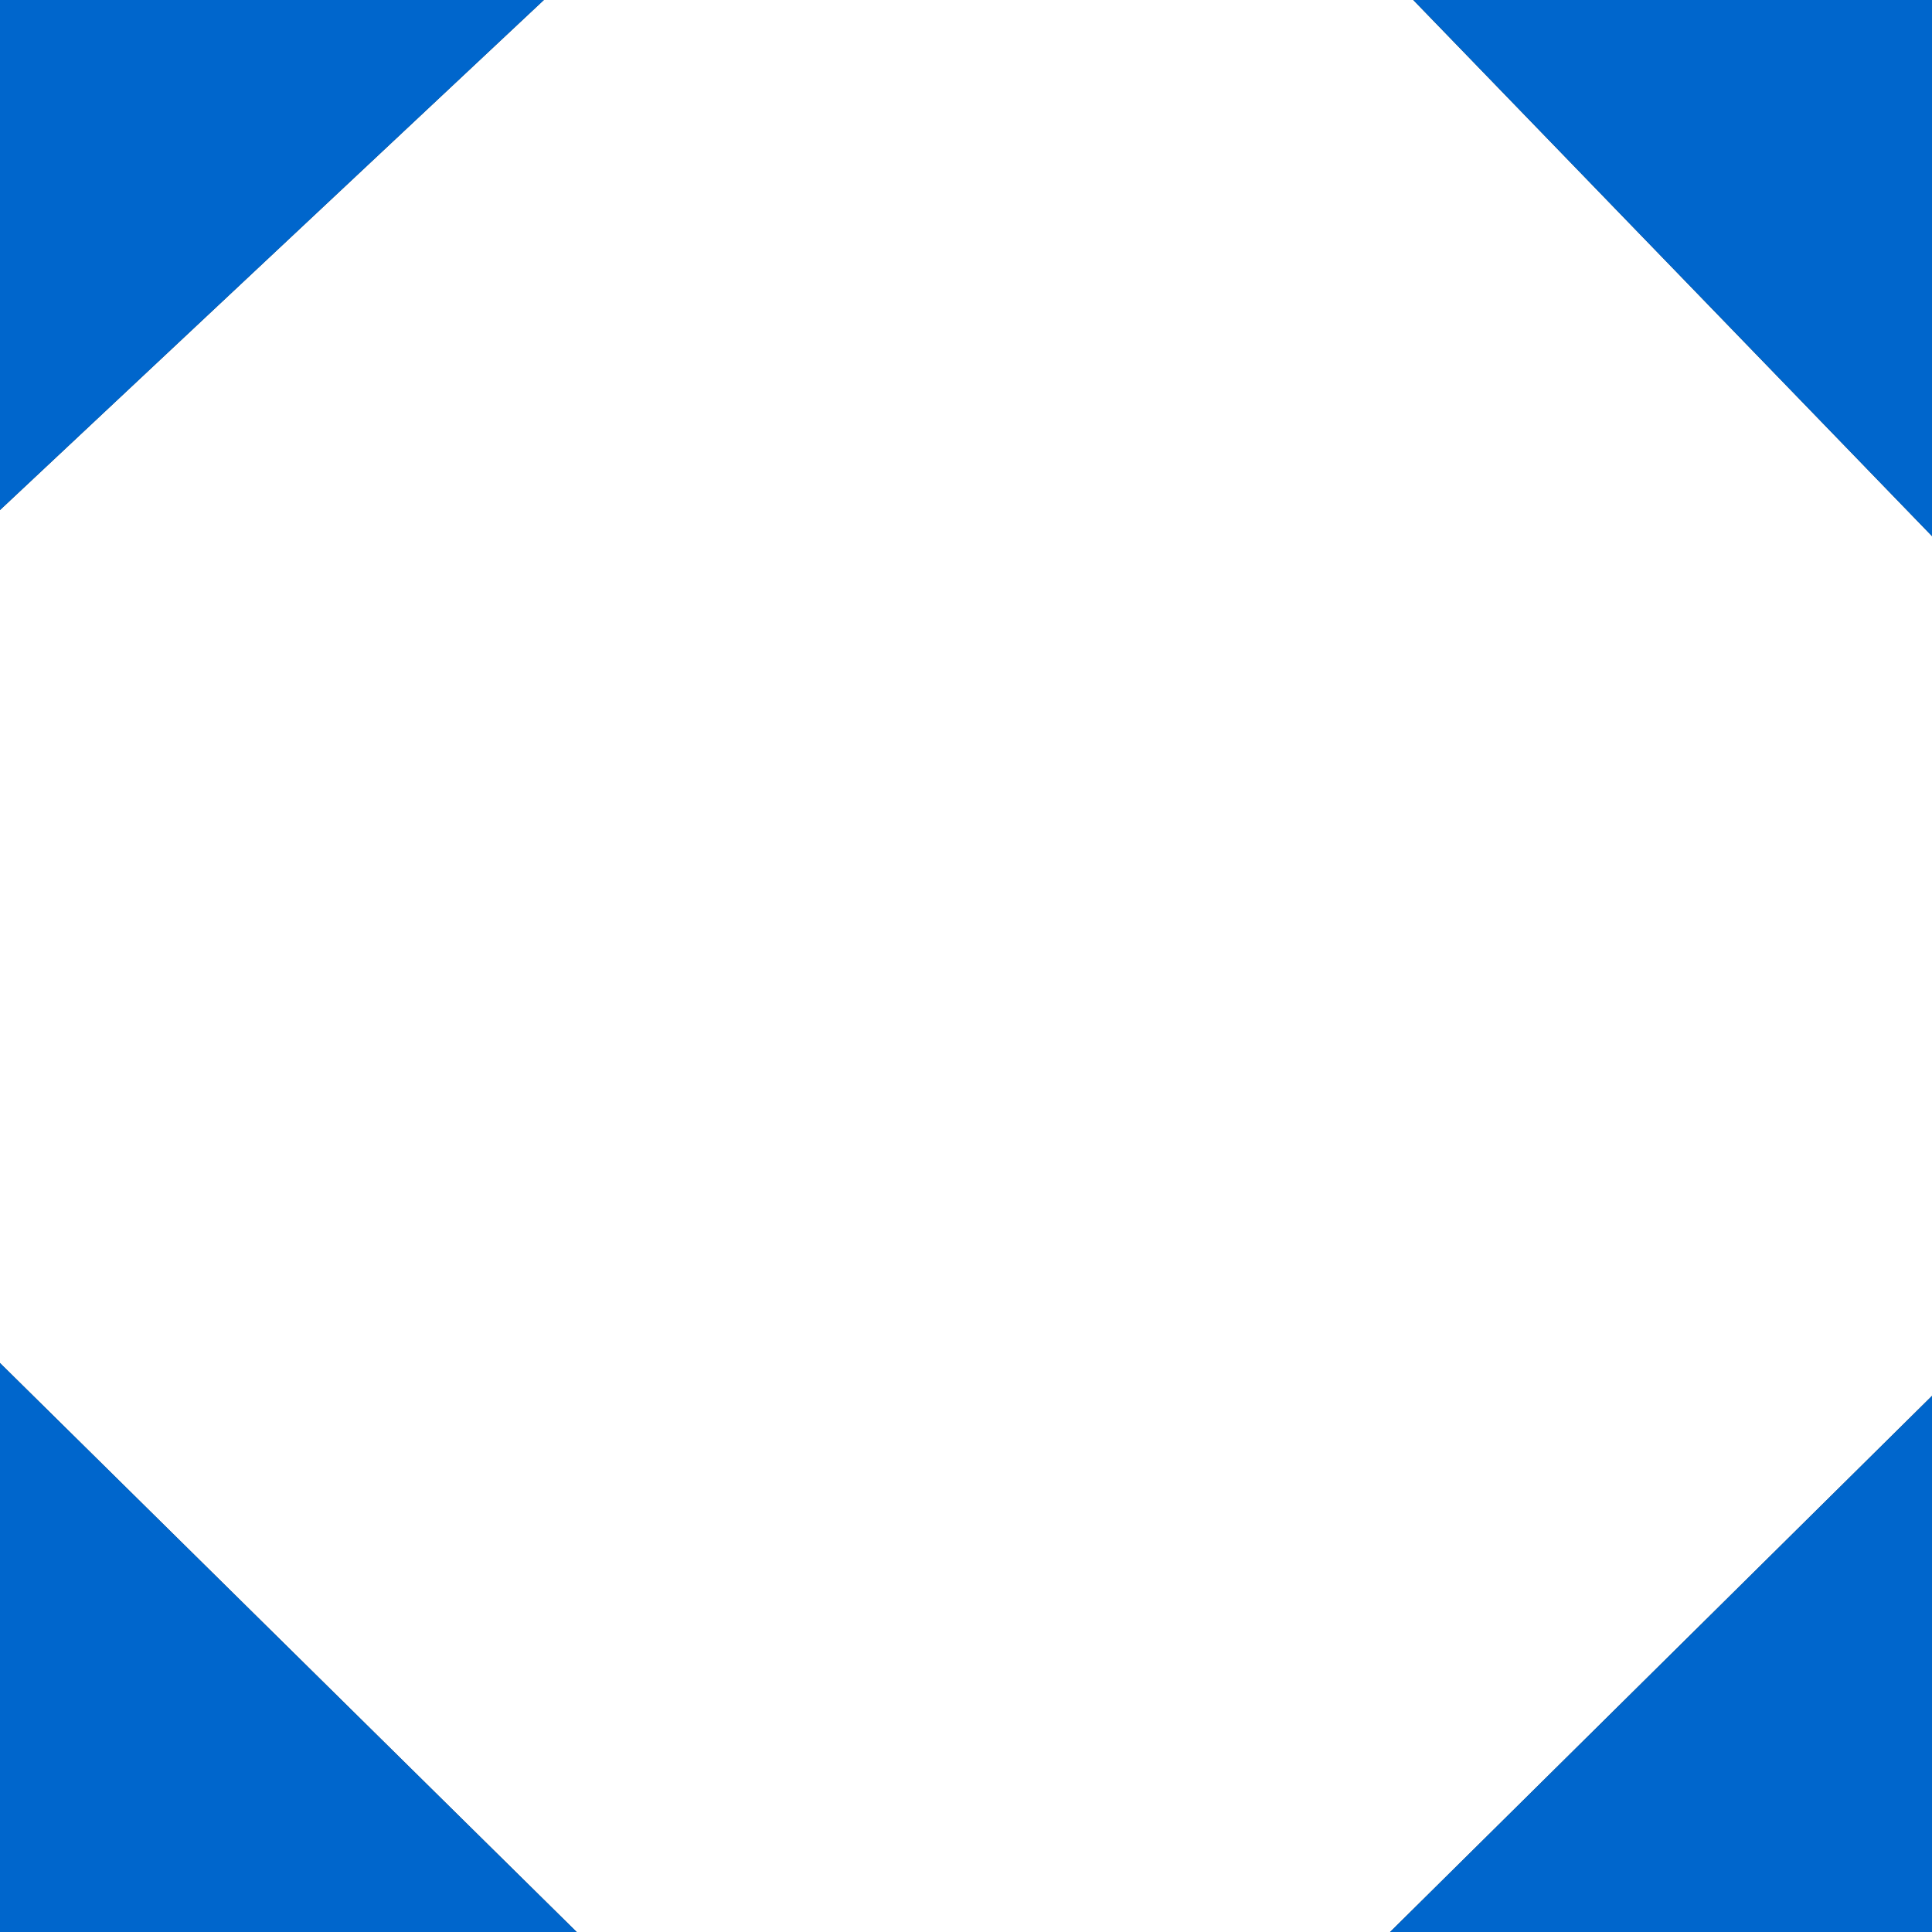
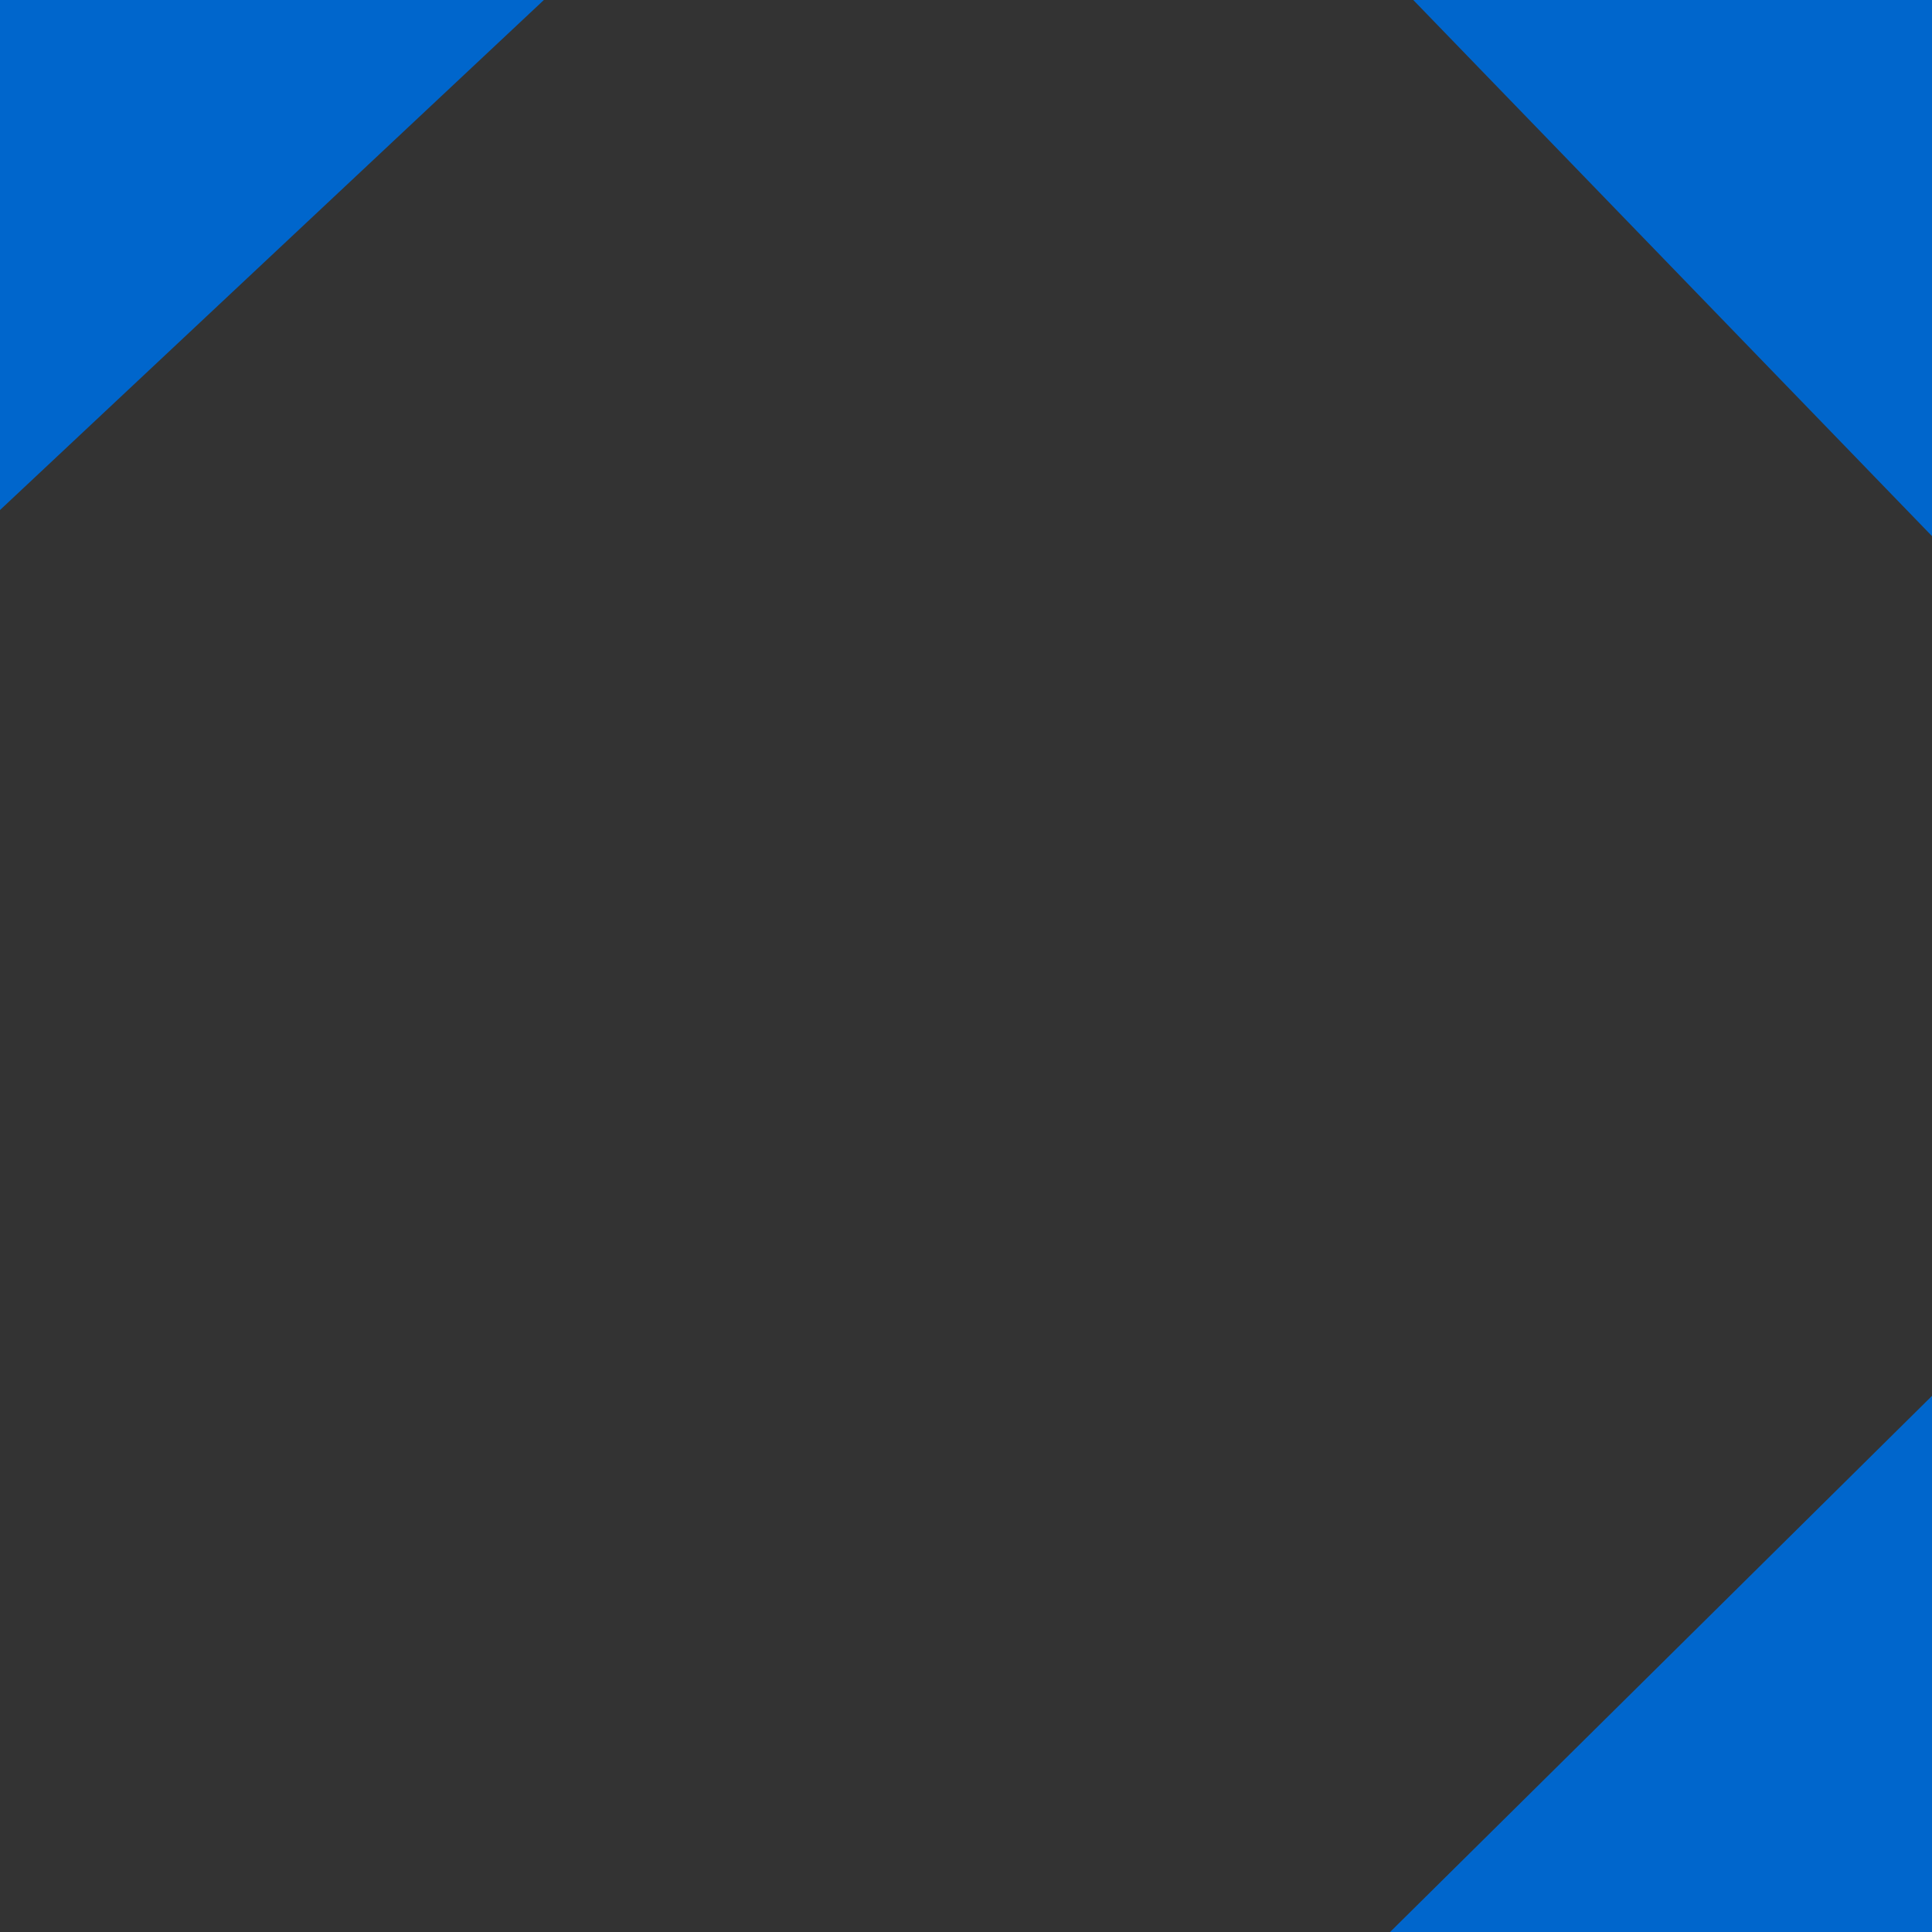
<svg xmlns="http://www.w3.org/2000/svg" version="1.1" id="_x31_" x="0px" y="0px" width="404px" height="404px" viewBox="0 0 404 404" enable-background="new 0 0 404 404" xml:space="preserve">
  <rect x="0" y="0" width="404" height="404" fill="#333333" stroke="none" />
  <g id="areacolor">
-     <polygon fill-rule="evenodd" clip-rule="evenodd" fill="#FFFFFF" points="404,112.11 404,291.891 290.679,404 120.592,404    0,285.021 0,106.654 113.728,0 295.527,0  " />
-     <path fill-rule="evenodd" clip-rule="evenodd" fill="#0066CC" d="M404,0v112.11L295.527,0H404z M290.679,404L404,291.891V404   H290.679z M113.728,0L0,106.654V0H113.728z M0,285.021L120.592,404H0V285.021z" />
+     <path fill-rule="evenodd" clip-rule="evenodd" fill="#0066CC" d="M404,0v112.11L295.527,0H404z M290.679,404L404,291.891V404   H290.679z M113.728,0L0,106.654V0H113.728z M0,285.021H0V285.021z" />
  </g>
</svg>